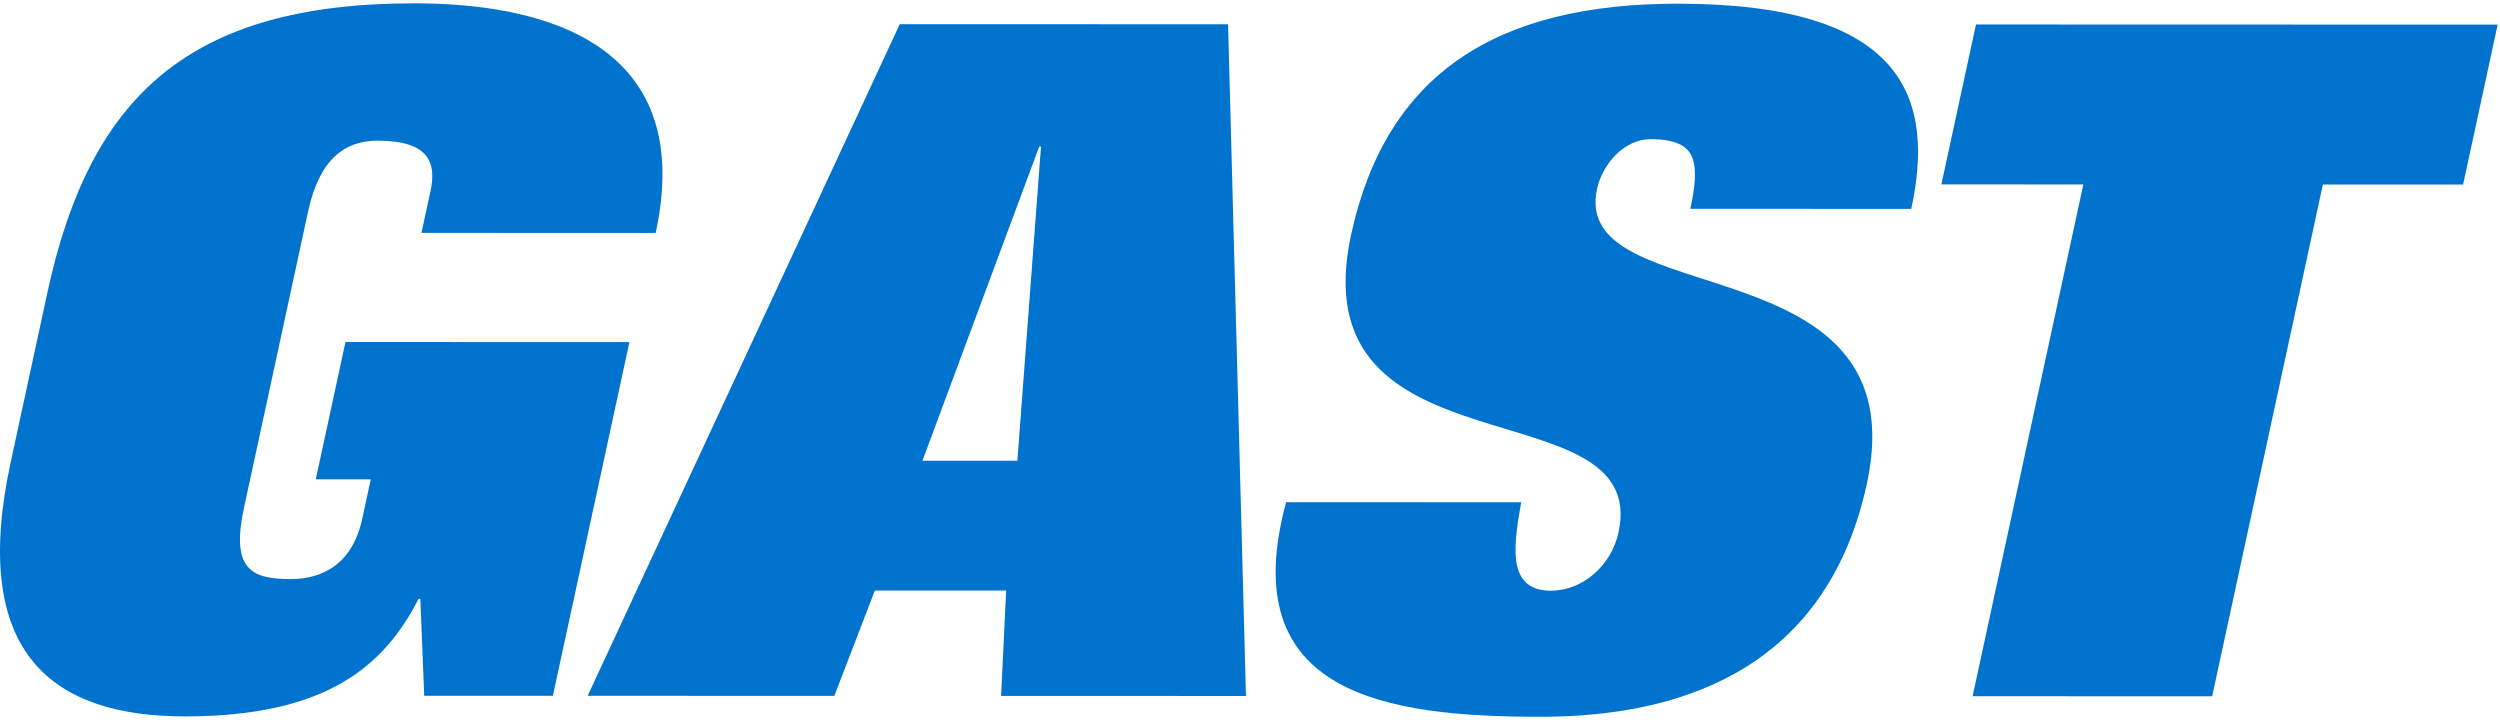
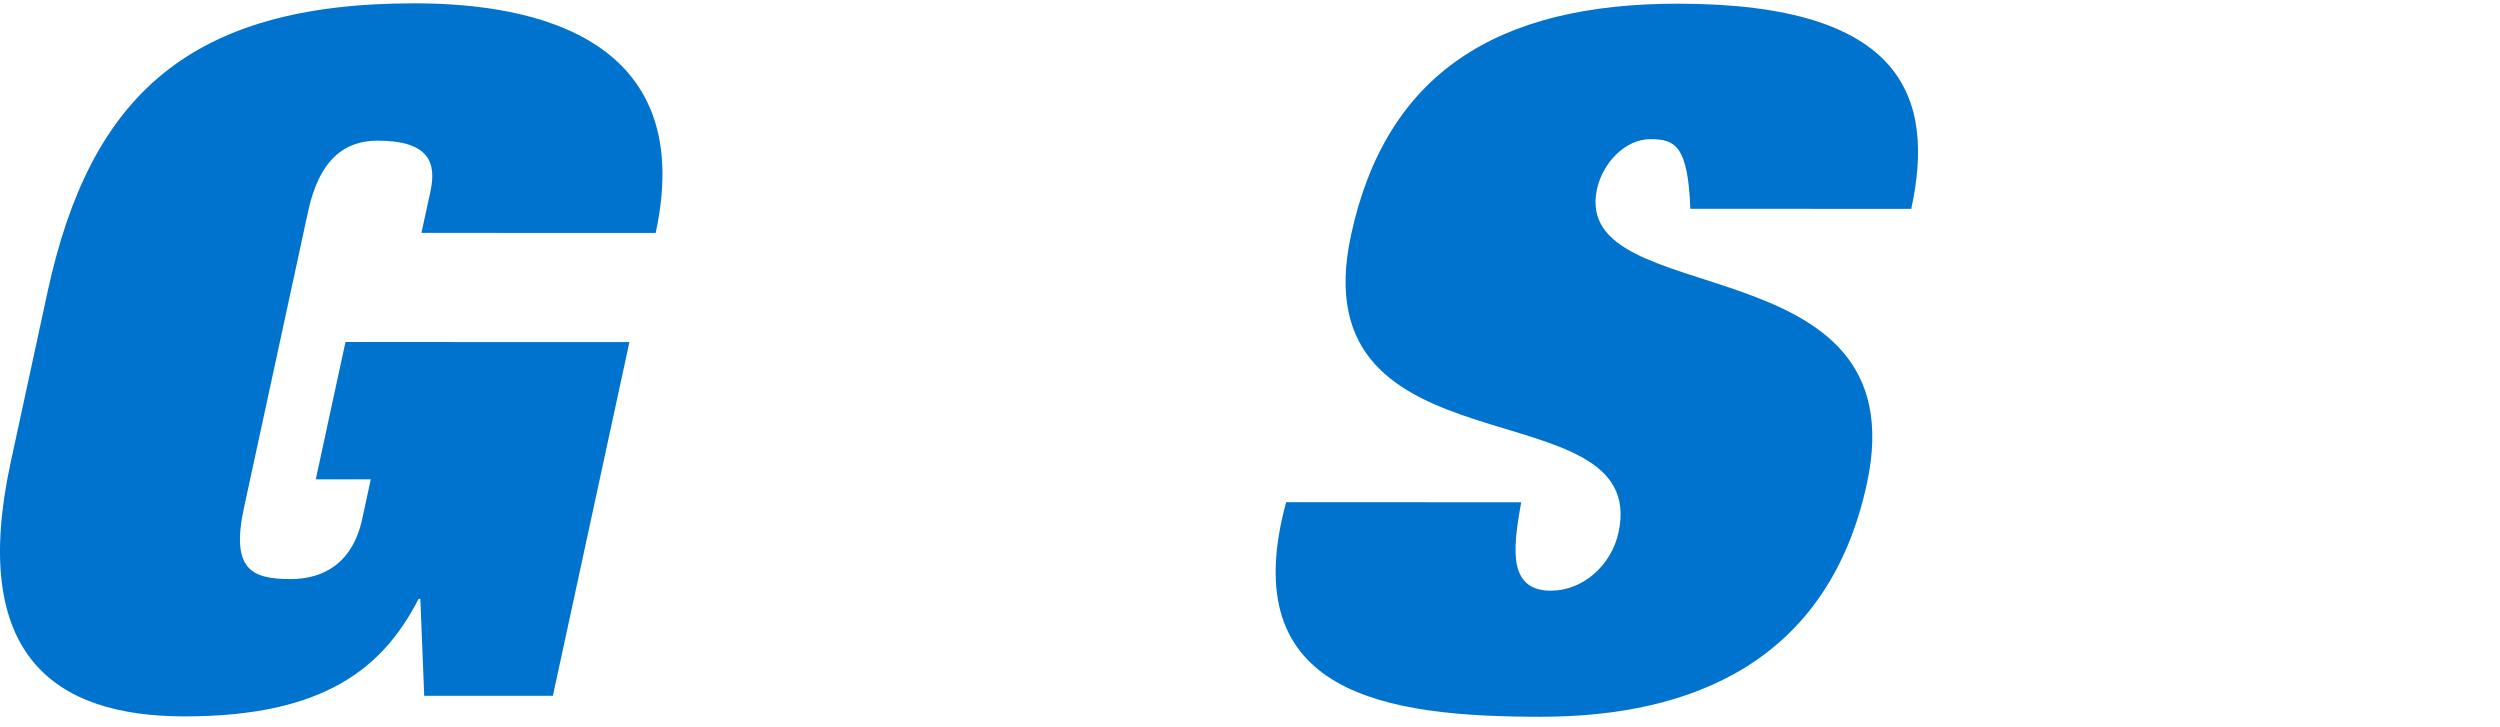
<svg xmlns="http://www.w3.org/2000/svg" width="220px" height="64px" viewBox="0 0 220 64" version="1.1">
  <title>45729341-BD05-4D9B-BF05-6C6D5ECE9B25</title>
  <desc>Created with sketchtool.</desc>
  <g id="Desktop-Designs" stroke="none" stroke-width="1" fill="none" fill-rule="evenodd">
    <g id="Jun-Air-Redirect-to-Gast" transform="translate(-459, -188)" fill="#0073CF">
      <g id="Stacked-Group-3" transform="translate(459, 188)">
        <g id="Gast-Logo">
          <g id="Group-15" transform="translate(0, 0.262)">
            <path d="M48.653,60.968 L37.331,60.966 L36.99,52.438 L36.835,52.438 C33.732,58.479 28.584,62.783 16.247,62.781 C4.691,62.777 -2.715,57.312 0.94,40.423 L4.182,25.439 C7.889,8.301 16.553,0.024 36.461,0.031 C44.817,0.033 61.677,1.859 57.7,20.238 L37.088,20.231 L37.877,16.59 C38.414,14.106 37.829,12.117 33.221,12.115 C30.334,12.115 28.101,13.77 27.117,18.325 L21.474,44.402 C20.291,49.867 22.142,50.695 25.577,50.697 C28.387,50.697 31.015,49.373 31.876,45.399 L32.628,41.922 L27.787,41.922 L30.403,29.834 L55.388,29.842 L48.653,60.968 Z" id="Fill-5" />
-             <path d="M81.175,40.28 L89.529,40.282 L91.609,12.63 L91.453,12.63 L81.175,40.28 Z M79.18,1.865 L108.07,1.874 L109.645,60.985 L88.097,60.978 L88.541,51.706 L76.987,51.703 L73.419,60.976 L51.713,60.968 L79.18,1.865 Z" id="Fill-7" />
-             <path d="M148.749,18.112 C149.16,16.205 149.326,14.717 148.934,13.641 C148.544,12.564 147.419,11.984 145.233,11.984 C142.969,11.982 141.02,14.135 140.536,16.37 C138.156,27.38 168.925,20.849 164.287,42.291 C160.901,57.939 148.913,62.819 135.561,62.814 C122.056,62.812 108.569,60.902 113.179,43.931 L133.87,43.937 C133.444,46.255 133.189,48.161 133.511,49.567 C133.847,50.892 134.683,51.72 136.479,51.72 C139.289,51.722 141.804,49.487 142.431,46.589 C145.26,33.508 114.214,42.029 118.891,20.421 C121.973,6.181 131.73,0.058 147.657,0.062 C167.645,0.068 170.285,8.432 168.191,18.118 L148.749,18.112 Z" id="Fill-9" />
-             <polygon id="Fill-11" points="173.887 1.892 219.795 1.905 216.75 15.977 204.413 15.975 194.671 61.009 173.59 61.005 183.334 15.969 170.842 15.967" />
+             <path d="M148.749,18.112 C148.544,12.564 147.419,11.984 145.233,11.984 C142.969,11.982 141.02,14.135 140.536,16.37 C138.156,27.38 168.925,20.849 164.287,42.291 C160.901,57.939 148.913,62.819 135.561,62.814 C122.056,62.812 108.569,60.902 113.179,43.931 L133.87,43.937 C133.444,46.255 133.189,48.161 133.511,49.567 C133.847,50.892 134.683,51.72 136.479,51.72 C139.289,51.722 141.804,49.487 142.431,46.589 C145.26,33.508 114.214,42.029 118.891,20.421 C121.973,6.181 131.73,0.058 147.657,0.062 C167.645,0.068 170.285,8.432 168.191,18.118 L148.749,18.112 Z" id="Fill-9" />
          </g>
        </g>
      </g>
    </g>
  </g>
</svg>